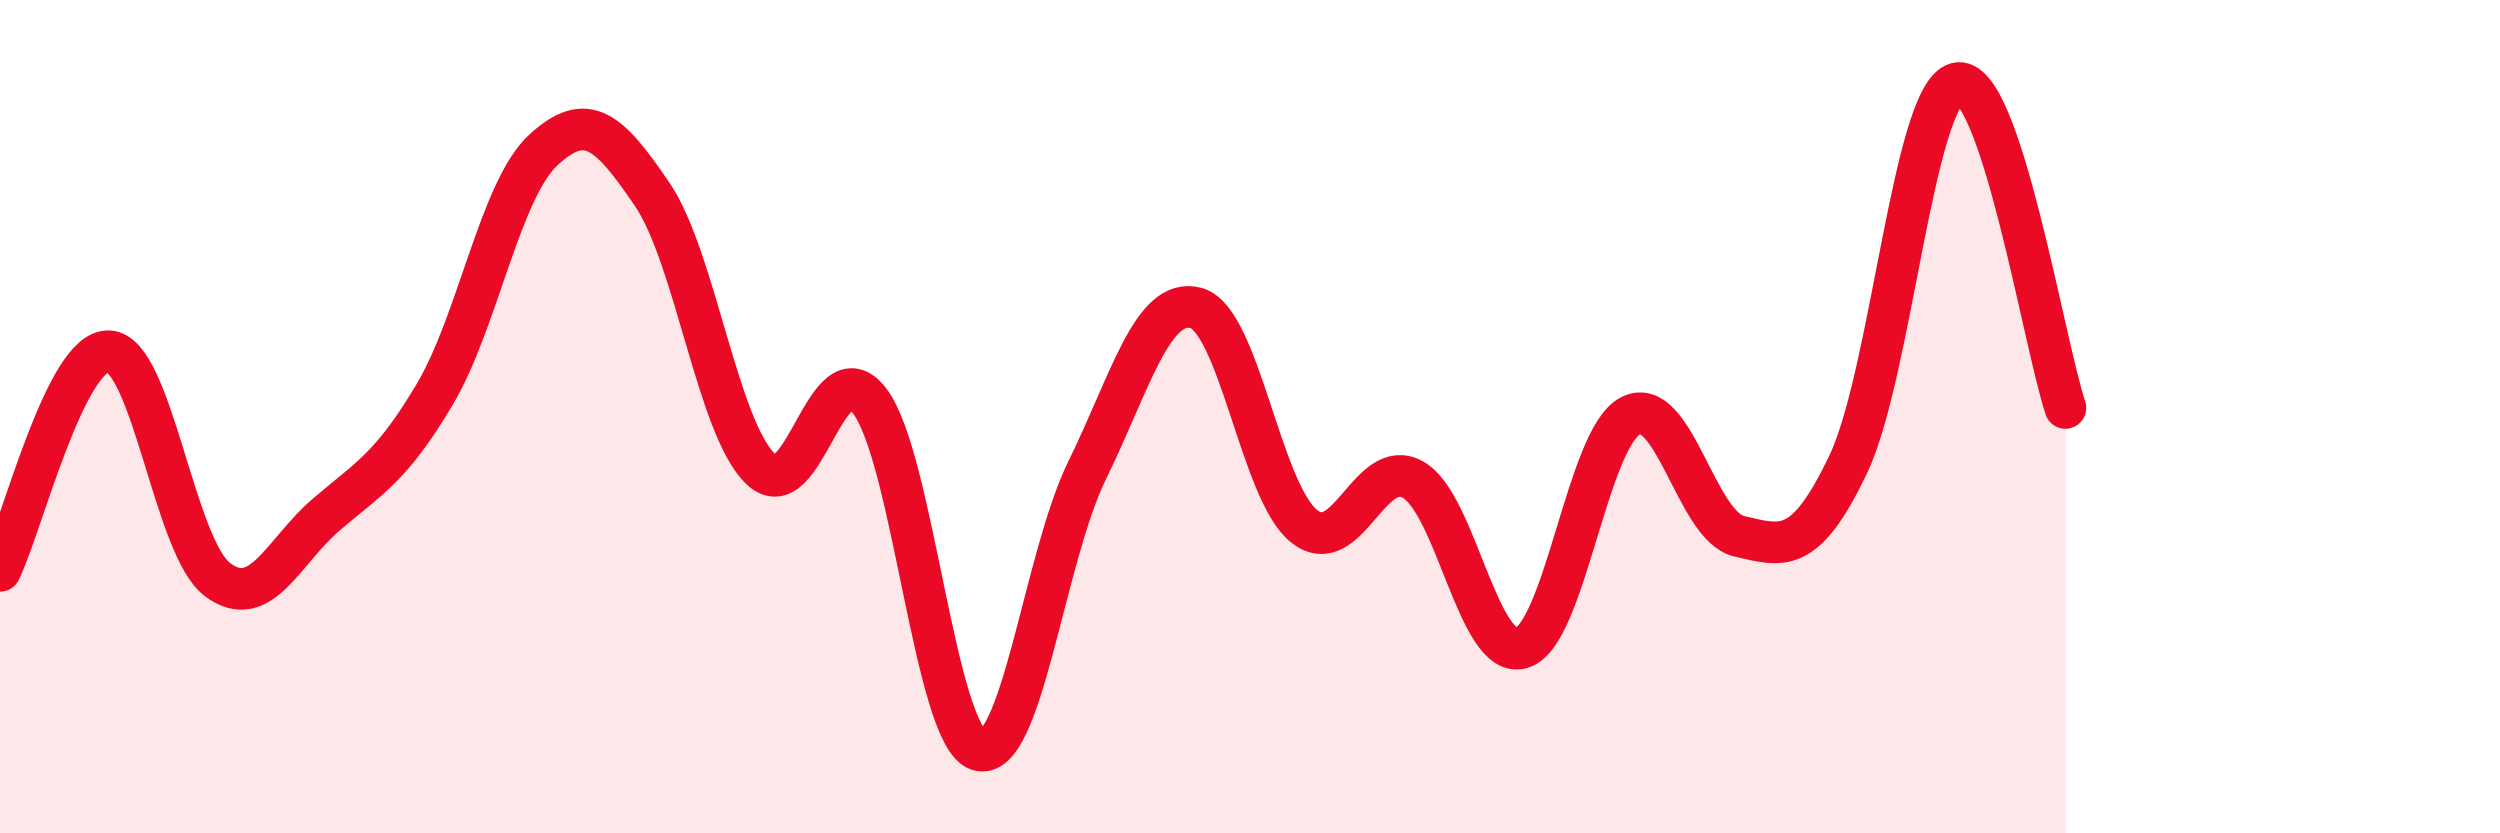
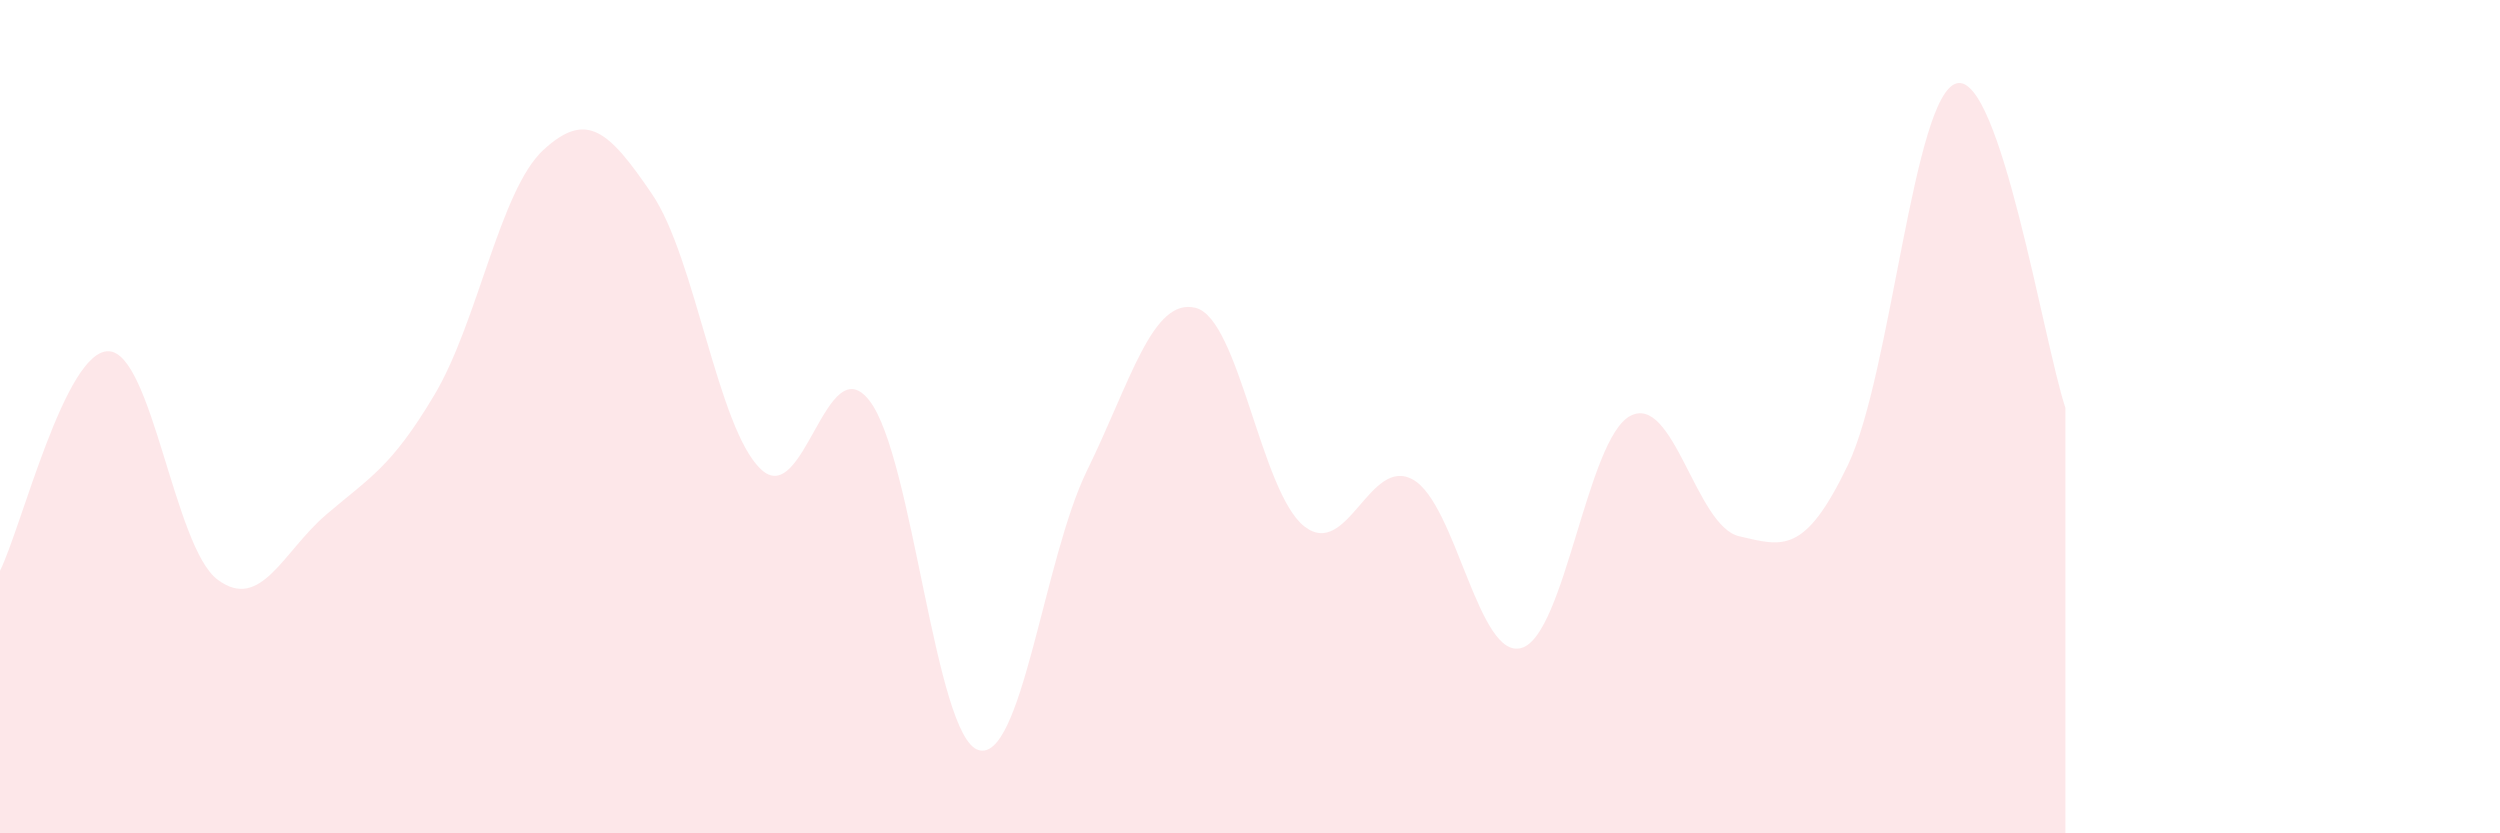
<svg xmlns="http://www.w3.org/2000/svg" width="60" height="20" viewBox="0 0 60 20">
  <path d="M 0,13.7 C 0.52,12.65 1.57,8.39 2.61,8.43 C 3.65,8.47 4.18,13.13 5.22,13.91 C 6.26,14.69 6.79,13.24 7.83,12.35 C 8.87,11.46 9.39,11.22 10.43,9.47 C 11.47,7.72 12,4.56 13.04,3.6 C 14.08,2.64 14.61,3.13 15.65,4.66 C 16.69,6.19 17.22,10.27 18.26,11.26 C 19.3,12.25 19.83,8.27 20.87,9.62 C 21.91,10.97 22.44,17.67 23.48,18 C 24.52,18.33 25.05,13.41 26.09,11.29 C 27.13,9.17 27.66,7.12 28.7,7.39 C 29.74,7.66 30.26,11.81 31.3,12.63 C 32.34,13.45 32.87,10.93 33.91,11.51 C 34.95,12.09 35.48,15.86 36.52,15.55 C 37.56,15.24 38.09,10.52 39.13,9.98 C 40.17,9.44 40.7,12.63 41.74,12.87 C 42.78,13.11 43.31,13.33 44.35,11.16 C 45.39,8.99 45.92,2.27 46.96,2 C 48,1.73 49.05,8.23 49.57,9.79L49.57 20L0 20Z" fill="#EB0A25" opacity="0.1" stroke-linecap="round" stroke-linejoin="round" />
-   <path d="M 0,13.7 C 0.52,12.65 1.57,8.39 2.61,8.43 C 3.65,8.47 4.18,13.13 5.22,13.91 C 6.26,14.69 6.79,13.24 7.83,12.35 C 8.87,11.46 9.39,11.22 10.43,9.47 C 11.47,7.72 12,4.56 13.04,3.6 C 14.08,2.64 14.61,3.13 15.65,4.66 C 16.69,6.19 17.22,10.27 18.26,11.26 C 19.3,12.25 19.83,8.27 20.87,9.62 C 21.91,10.97 22.44,17.67 23.48,18 C 24.52,18.33 25.05,13.41 26.09,11.29 C 27.13,9.17 27.66,7.12 28.7,7.39 C 29.74,7.66 30.26,11.81 31.3,12.63 C 32.34,13.45 32.87,10.93 33.91,11.51 C 34.95,12.09 35.48,15.86 36.52,15.55 C 37.56,15.24 38.09,10.52 39.13,9.98 C 40.17,9.44 40.7,12.63 41.74,12.87 C 42.78,13.11 43.31,13.33 44.35,11.16 C 45.39,8.99 45.92,2.27 46.96,2 C 48,1.73 49.05,8.23 49.57,9.79" stroke="#EB0A25" stroke-width="1" fill="none" stroke-linecap="round" stroke-linejoin="round" />
</svg>